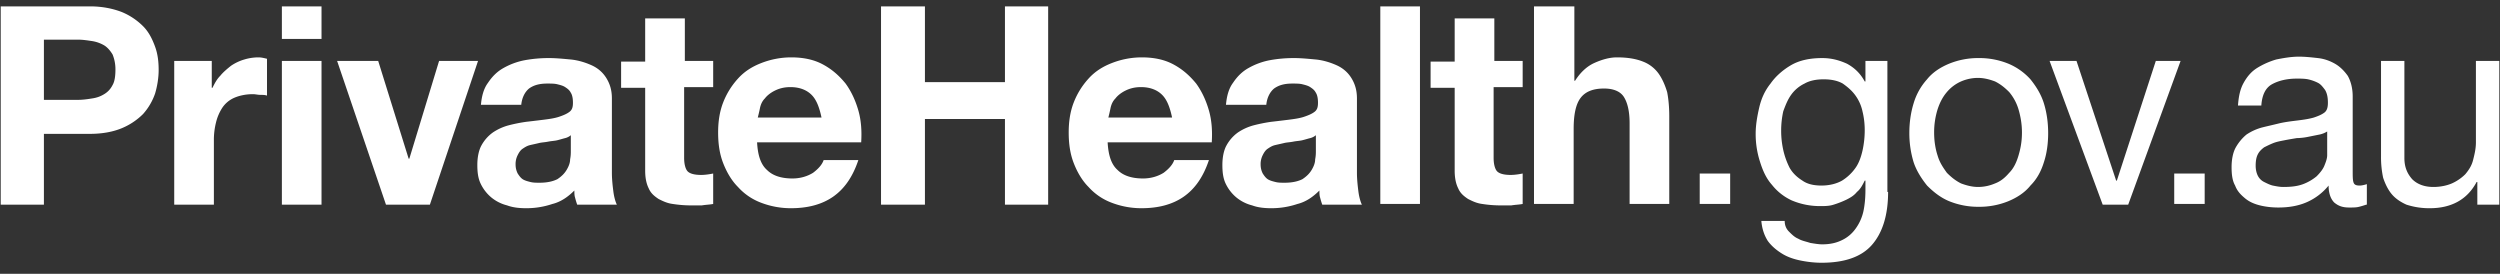
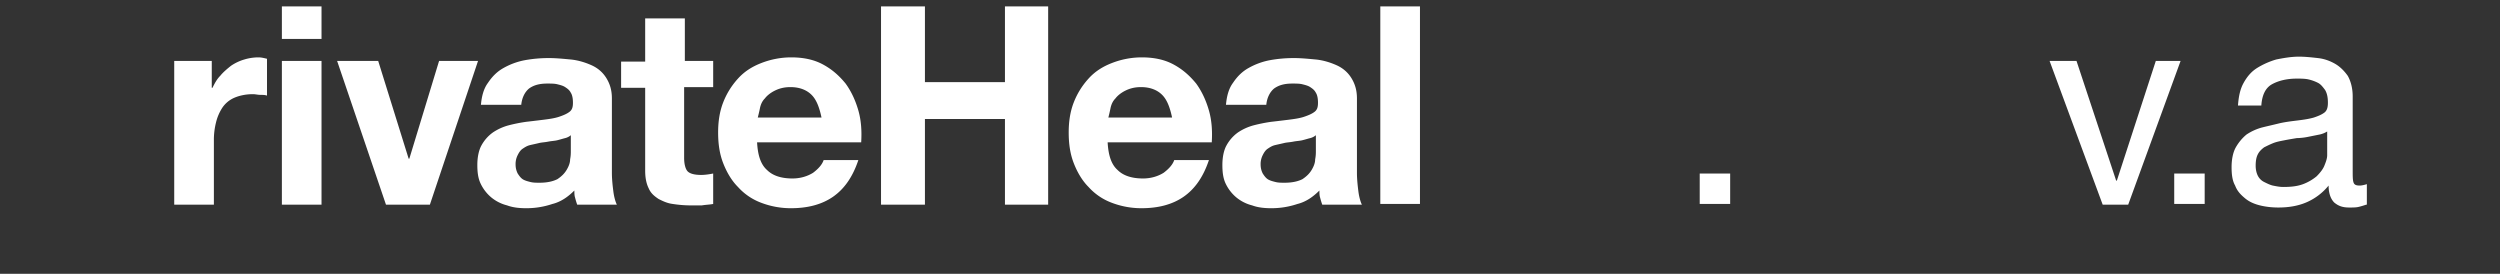
<svg xmlns="http://www.w3.org/2000/svg" width="210" height="23">
  <rect width="100%" height="100%" fill="#333333" stroke="none" />
  <g fill="#FFF" fill-rule="evenodd">
-     <path fill-rule="nonzero" d="M3.688 8.388h2.856c.416 0 .833-.06 1.19-.119.416-.06.714-.178 1.011-.357.297-.178.535-.416.714-.773.178-.298.238-.774.238-1.309a3.32 3.32 0 0 0-.238-1.25c-.179-.297-.417-.594-.714-.773a2.929 2.929 0 0 0-1.011-.357c-.417-.06-.774-.119-1.19-.119H3.688v5.057zM.06.535h7.496c1.012 0 1.904.179 2.677.476a5.514 5.514 0 0 1 1.785 1.19c.476.476.773 1.071 1.011 1.725.238.655.298 1.31.298 1.964 0 .654-.12 1.368-.298 1.963a5.071 5.071 0 0 1-1.011 1.725 5.514 5.514 0 0 1-1.785 1.19c-.714.297-1.606.476-2.677.476H3.688v5.949H.06V.535z" />
    <path d="M14.635 5.116h3.153v2.26h.059c.178-.356.357-.713.654-1.01.238-.298.595-.595.893-.833a3.946 3.946 0 0 1 1.13-.536 4.122 4.122 0 0 1 1.19-.178c.238 0 .476.06.714.119V8.03c-.179-.06-.357-.06-.536-.06-.238 0-.416-.059-.654-.059-.595 0-1.13.12-1.547.298a2.324 2.324 0 0 0-1.011.832 3.966 3.966 0 0 0-.536 1.25 5.993 5.993 0 0 0-.178 1.487v5.414h-3.331V5.116z" />
    <path fill-rule="nonzero" d="M48.008 11.303a1.15 1.15 0 0 1-.535.298c-.238.06-.416.119-.654.178-.238.06-.476.06-.774.119-.297.06-.535.06-.773.119-.238.06-.535.119-.773.178-.238.06-.417.179-.595.298-.179.119-.298.297-.417.535a1.647 1.647 0 0 0-.178.774c0 .297.06.535.178.773.12.179.238.357.417.476.178.119.416.178.654.238.238.06.476.06.773.06.655 0 1.13-.12 1.488-.298.357-.238.595-.476.773-.773.179-.298.298-.595.298-.893.059-.297.059-.535.059-.714v-1.368h.06zm-7.614-2.439c.06-.773.238-1.428.595-1.904.357-.535.773-.952 1.308-1.249a5.813 5.813 0 0 1 1.785-.654 11.126 11.126 0 0 1 2.023-.179c.595 0 1.19.06 1.844.12.595.059 1.19.237 1.725.475.536.238.952.595 1.25 1.07.297.477.475 1.012.475 1.726v6.247c0 .535.06 1.07.12 1.546.059.476.178.893.297 1.13h-3.332c-.06-.178-.119-.356-.178-.594-.06-.179-.06-.417-.06-.595-.535.535-1.13.952-1.844 1.13a6.827 6.827 0 0 1-2.2.357c-.596 0-1.131-.06-1.607-.238a3.393 3.393 0 0 1-1.309-.654 3.423 3.423 0 0 1-.892-1.13c-.238-.476-.298-1.012-.298-1.607 0-.654.12-1.25.357-1.666a3.26 3.26 0 0 1 .952-1.07 4.398 4.398 0 0 1 1.309-.595 13.155 13.155 0 0 1 1.487-.298c.536-.06 1.011-.119 1.487-.178.476-.06.893-.12 1.25-.238.357-.12.654-.238.892-.417.238-.178.297-.416.297-.773 0-.357-.059-.654-.178-.833-.119-.238-.297-.357-.476-.476-.178-.119-.416-.178-.654-.238-.238-.06-.536-.06-.833-.06-.655 0-1.13.12-1.547.417-.357.298-.595.774-.654 1.369h-3.391v.059z" />
    <path d="M57.467 5.116h2.44v2.201h-2.44v5.95c0 .535.12.951.298 1.13.178.178.535.297 1.13.297.357 0 .714-.06 1.012-.119v2.558c-.298.06-.595.06-.952.12h-1.012a9.87 9.87 0 0 1-1.427-.12c-.476-.06-.833-.238-1.19-.416-.357-.238-.655-.476-.833-.893-.179-.357-.298-.832-.298-1.487v-6.96h-2.022V5.176h2.022v-3.63h3.332v3.57h-.06z" />
    <path fill-rule="nonzero" d="M69.008 9.875c-.178-.833-.416-1.487-.832-1.903-.417-.417-1.012-.655-1.785-.655-.535 0-.952.12-1.309.298s-.654.416-.833.654c-.238.238-.357.536-.416.833-.06.297-.12.535-.179.773h5.354zm-5.413 2.083c.06 1.07.297 1.844.833 2.32.476.476 1.19.714 2.141.714.655 0 1.25-.179 1.726-.476.476-.357.773-.714.892-1.071h2.915c-.476 1.428-1.19 2.439-2.142 3.093-.952.655-2.141.952-3.51.952a6.995 6.995 0 0 1-2.558-.476 4.941 4.941 0 0 1-1.903-1.309c-.536-.535-.952-1.249-1.25-2.022-.297-.774-.416-1.607-.416-2.558 0-.893.119-1.726.416-2.499a6.415 6.415 0 0 1 1.25-2.023c.535-.595 1.19-1.01 1.963-1.308a6.914 6.914 0 0 1 2.498-.476c1.012 0 1.904.178 2.677.595.774.416 1.369.951 1.904 1.606.476.654.833 1.428 1.071 2.26.238.833.297 1.726.238 2.678h-8.745zm34.861-2.083c-.178-.833-.416-1.487-.833-1.903-.416-.417-1.011-.655-1.784-.655-.536 0-.952.12-1.31.298-.356.178-.654.416-.832.654-.238.238-.357.536-.417.833-.059.297-.119.535-.178.773h5.354zm-5.414 2.083c.06 1.07.298 1.844.833 2.32.476.476 1.19.714 2.142.714.654 0 1.25-.179 1.725-.476.476-.357.774-.714.893-1.071h2.915c-.476 1.428-1.19 2.439-2.142 3.093-.952.655-2.142.952-3.51.952a6.995 6.995 0 0 1-2.558-.476 4.941 4.941 0 0 1-1.904-1.309c-.535-.535-.952-1.249-1.249-2.022-.297-.774-.416-1.607-.416-2.558 0-.893.119-1.726.416-2.499a6.415 6.415 0 0 1 1.25-2.023c.535-.595 1.19-1.01 1.962-1.308a6.914 6.914 0 0 1 2.499-.476c1.011 0 1.904.178 2.677.595.773.416 1.368.951 1.904 1.606.476.654.833 1.428 1.07 2.26.239.833.298 1.726.239 2.678h-8.746zm17.55-.655a1.15 1.15 0 0 1-.535.298c-.238.06-.417.119-.655.178-.238.06-.476.06-.773.119-.298.06-.536.06-.773.119-.238.06-.536.119-.774.178-.238.06-.416.179-.595.298-.178.119-.297.297-.416.535a1.647 1.647 0 0 0-.179.774c0 .297.06.535.179.773.119.179.238.357.416.476.179.119.417.178.655.238.238.06.476.06.773.06.654 0 1.13-.12 1.487-.298.357-.238.595-.476.774-.773.178-.298.297-.595.297-.893.06-.297.06-.535.06-.714v-1.368h.06zm-7.615-2.439c.06-.773.238-1.428.595-1.904.357-.535.774-.952 1.309-1.249a5.813 5.813 0 0 1 1.785-.654 11.126 11.126 0 0 1 2.022-.179c.595 0 1.19.06 1.845.12.594.059 1.19.237 1.725.475.535.238.952.595 1.25 1.07.297.477.475 1.012.475 1.726v6.247c0 .535.06 1.07.119 1.546.06.476.178.893.297 1.13h-3.331c-.06-.178-.119-.356-.178-.594-.06-.179-.06-.417-.06-.595-.535.535-1.13.952-1.844 1.13a6.827 6.827 0 0 1-2.201.357c-.595 0-1.13-.06-1.607-.238a3.393 3.393 0 0 1-1.308-.654 3.423 3.423 0 0 1-.893-1.13c-.238-.476-.297-1.012-.297-1.607 0-.654.119-1.25.357-1.666a3.26 3.26 0 0 1 .952-1.07 4.398 4.398 0 0 1 1.308-.595 13.155 13.155 0 0 1 1.488-.298c.535-.06 1.011-.119 1.487-.178.476-.06.892-.12 1.25-.238.356-.12.654-.238.892-.417.238-.178.297-.416.297-.773 0-.357-.06-.654-.178-.833-.12-.238-.298-.357-.476-.476-.179-.119-.417-.178-.655-.238-.238-.06-.535-.06-.833-.06-.654 0-1.13.12-1.546.417-.357.298-.595.774-.655 1.369h-3.39v.059z" />
-     <path d="M125.465 5.116h2.439v2.201h-2.44v5.95c0 .535.12.951.298 1.13.179.178.535.297 1.13.297.357 0 .714-.06 1.012-.119v2.558c-.298.06-.595.06-.952.12h-1.011a9.87 9.87 0 0 1-1.428-.12c-.476-.06-.833-.238-1.19-.416-.357-.238-.654-.476-.833-.893-.178-.357-.297-.832-.297-1.487v-6.96h-2.023V5.176h2.023v-3.63h3.331v3.57h-.06zm3.45-4.58h3.331v6.246h.06c.416-.655.952-1.19 1.606-1.487.655-.298 1.309-.476 1.904-.476.892 0 1.606.119 2.201.357a2.874 2.874 0 0 1 1.309 1.011c.297.416.535.952.714 1.547.119.595.178 1.308.178 2.022v7.377h-3.331v-6.782c0-1.011-.179-1.725-.476-2.2-.298-.477-.893-.715-1.666-.715-.892 0-1.547.238-1.963.774-.417.535-.595 1.427-.595 2.617v6.306h-3.331V.535h.059z" />
    <path fill-rule="nonzero" d="M23.677 17.193h3.331V5.116h-3.33v12.077zm0-13.921h3.331V.535h-3.33v2.737z" />
    <path d="M36.11 17.193h-3.688L28.317 5.116h3.451l2.558 8.21h.059l2.499-8.21h3.272zM84.416.535v6.366h-6.722V.535h-3.688v16.658h3.688V9.994h6.722v7.199h3.629V.535zM115.946.535h3.331v16.598h-3.331zM142.776 14.575h2.558v2.558h-2.558z" />
-     <path fill-rule="nonzero" d="M154.734 15.17a3.902 3.902 0 0 0 1.13-1.07c.297-.417.476-.953.595-1.488a7.93 7.93 0 0 0 .178-1.666c0-.535-.06-1.07-.178-1.547a3.553 3.553 0 0 0-.595-1.368c-.297-.416-.654-.714-1.07-1.011-.417-.238-.953-.357-1.607-.357s-1.19.119-1.606.357a2.941 2.941 0 0 0-1.13.952c-.298.416-.476.892-.655 1.368a7.526 7.526 0 0 0-.178 1.666c0 .535.06 1.07.178 1.606a6.33 6.33 0 0 0 .535 1.487c.238.417.595.774 1.071 1.071.417.297.952.416 1.606.416.714 0 1.31-.178 1.726-.416zm3.867.952c0 1.963-.476 3.45-1.369 4.462-.892 1.01-2.32 1.487-4.224 1.487-.535 0-1.13-.06-1.725-.179-.595-.119-1.13-.297-1.606-.595-.476-.297-.892-.654-1.19-1.07-.297-.476-.476-1.012-.535-1.666h1.963c0 .357.119.654.357.892s.476.476.773.595c.298.179.655.238 1.012.357.357.06.714.12 1.011.12.654 0 1.19-.12 1.666-.358a2.941 2.941 0 0 0 1.13-.952 3.92 3.92 0 0 0 .654-1.427c.12-.536.179-1.19.179-1.845v-.773h-.06c-.178.357-.357.714-.654.952-.238.297-.535.476-.892.654a7.945 7.945 0 0 1-1.071.417c-.357.119-.774.119-1.13.119a6.063 6.063 0 0 1-2.38-.476 4.539 4.539 0 0 1-1.666-1.31c-.476-.534-.773-1.189-1.011-1.962a7.566 7.566 0 0 1-.357-2.32c0-.714.119-1.428.297-2.202.179-.773.476-1.427.952-2.022.417-.595 1.012-1.13 1.725-1.547.714-.416 1.607-.595 2.618-.595.773 0 1.428.179 2.082.476.655.357 1.13.833 1.487 1.487h.06V5.116h1.844v11.006h.06zm4.164-3.034c.178.595.476 1.011.773 1.428.357.357.714.654 1.19.892.476.178.952.297 1.428.297.535 0 1.011-.119 1.428-.297.475-.179.832-.476 1.19-.892.356-.357.594-.833.773-1.428.178-.595.297-1.19.297-1.963 0-.714-.119-1.369-.297-1.964a4.054 4.054 0 0 0-.774-1.427c-.357-.357-.714-.655-1.19-.893-.475-.178-.951-.297-1.427-.297-.536 0-1.012.119-1.428.297a3.297 3.297 0 0 0-1.19.893c-.357.416-.595.892-.773 1.427a6.485 6.485 0 0 0-.298 1.964c0 .773.12 1.427.298 1.963m-2.023-4.402a5.226 5.226 0 0 1 1.13-2.023c.476-.595 1.13-1.011 1.845-1.309a6.45 6.45 0 0 1 2.498-.476 6.45 6.45 0 0 1 2.499.476 5.198 5.198 0 0 1 1.844 1.309c.476.595.892 1.25 1.13 2.023.238.773.357 1.606.357 2.498 0 .892-.119 1.725-.357 2.44-.238.773-.595 1.427-1.13 1.962-.476.595-1.13 1.012-1.844 1.31a6.45 6.45 0 0 1-2.499.475 6.45 6.45 0 0 1-2.498-.476c-.714-.297-1.31-.773-1.844-1.309-.476-.594-.893-1.249-1.13-1.963a8.344 8.344 0 0 1-.358-2.439c0-.892.12-1.725.357-2.498" />
    <path d="M178.768 17.193h-2.142l-4.462-12.077h2.261l3.331 10.054h.06l3.272-10.054h2.082zM182.635 14.575h2.558v2.558h-2.558z" />
    <path fill-rule="nonzero" d="M195.544 11.006a1.985 1.985 0 0 1-.714.297l-.892.179a5.24 5.24 0 0 1-1.012.119c-.357.06-.714.119-1.011.178-.297.06-.654.119-.952.238-.297.119-.535.238-.773.357-.238.178-.417.357-.536.595-.119.238-.178.535-.178.952 0 .297.06.595.178.833.12.238.298.416.536.535.238.119.476.238.714.297.297.06.595.12.892.12.654 0 1.19-.06 1.666-.239a4.041 4.041 0 0 0 1.13-.654c.298-.297.535-.595.654-.892.12-.298.238-.595.238-.893v-2.022h.06zm3.212 6.187a7.49 7.49 0 0 1-.595.178c-.237.06-.475.06-.832.06-.536 0-.893-.12-1.25-.417-.297-.297-.476-.773-.476-1.428a4.879 4.879 0 0 1-1.903 1.428c-.714.298-1.488.417-2.32.417-.536 0-1.071-.06-1.547-.179s-.892-.297-1.25-.595c-.356-.297-.654-.595-.832-1.07-.238-.417-.298-.952-.298-1.547 0-.655.12-1.25.357-1.666.238-.416.536-.773.893-1.07a4.398 4.398 0 0 1 1.308-.596c.476-.119 1.012-.238 1.488-.357.535-.119 1.07-.178 1.546-.238s.893-.119 1.31-.238c.356-.119.653-.238.891-.416.238-.179.298-.476.298-.833 0-.416-.06-.773-.238-1.07-.179-.239-.357-.477-.595-.596a3.44 3.44 0 0 0-.833-.297c-.297-.06-.654-.06-.952-.06-.833 0-1.546.179-2.082.476-.535.298-.833.893-.892 1.785h-1.963c.06-.773.178-1.368.476-1.904.297-.535.654-.952 1.13-1.249a6.583 6.583 0 0 1 1.606-.714c.595-.119 1.25-.238 1.904-.238.535 0 1.07.06 1.606.12.535.059 1.011.237 1.428.475.416.238.773.595 1.07 1.011.239.417.417 1.012.417 1.726v6.187c0 .476 0 .832.06 1.011.059.238.238.297.535.297.178 0 .416-.06.595-.119v1.726h-.06z" />
-     <path d="M209.94 17.193h-1.844v-1.904h-.06c-.416.773-.951 1.309-1.605 1.666-.655.357-1.428.535-2.32.535a6.198 6.198 0 0 1-1.964-.297c-.535-.238-.952-.536-1.249-.893-.297-.357-.535-.833-.714-1.368a8.242 8.242 0 0 1-.178-1.785v-8.03h1.963v8.15c0 .773.238 1.308.654 1.784.417.416 1.012.654 1.785.654.595 0 1.13-.119 1.547-.297a3.81 3.81 0 0 0 1.13-.773c.297-.357.535-.714.654-1.19.12-.476.238-.952.238-1.487V5.116h1.964v12.077z" />
  </g>
</svg>